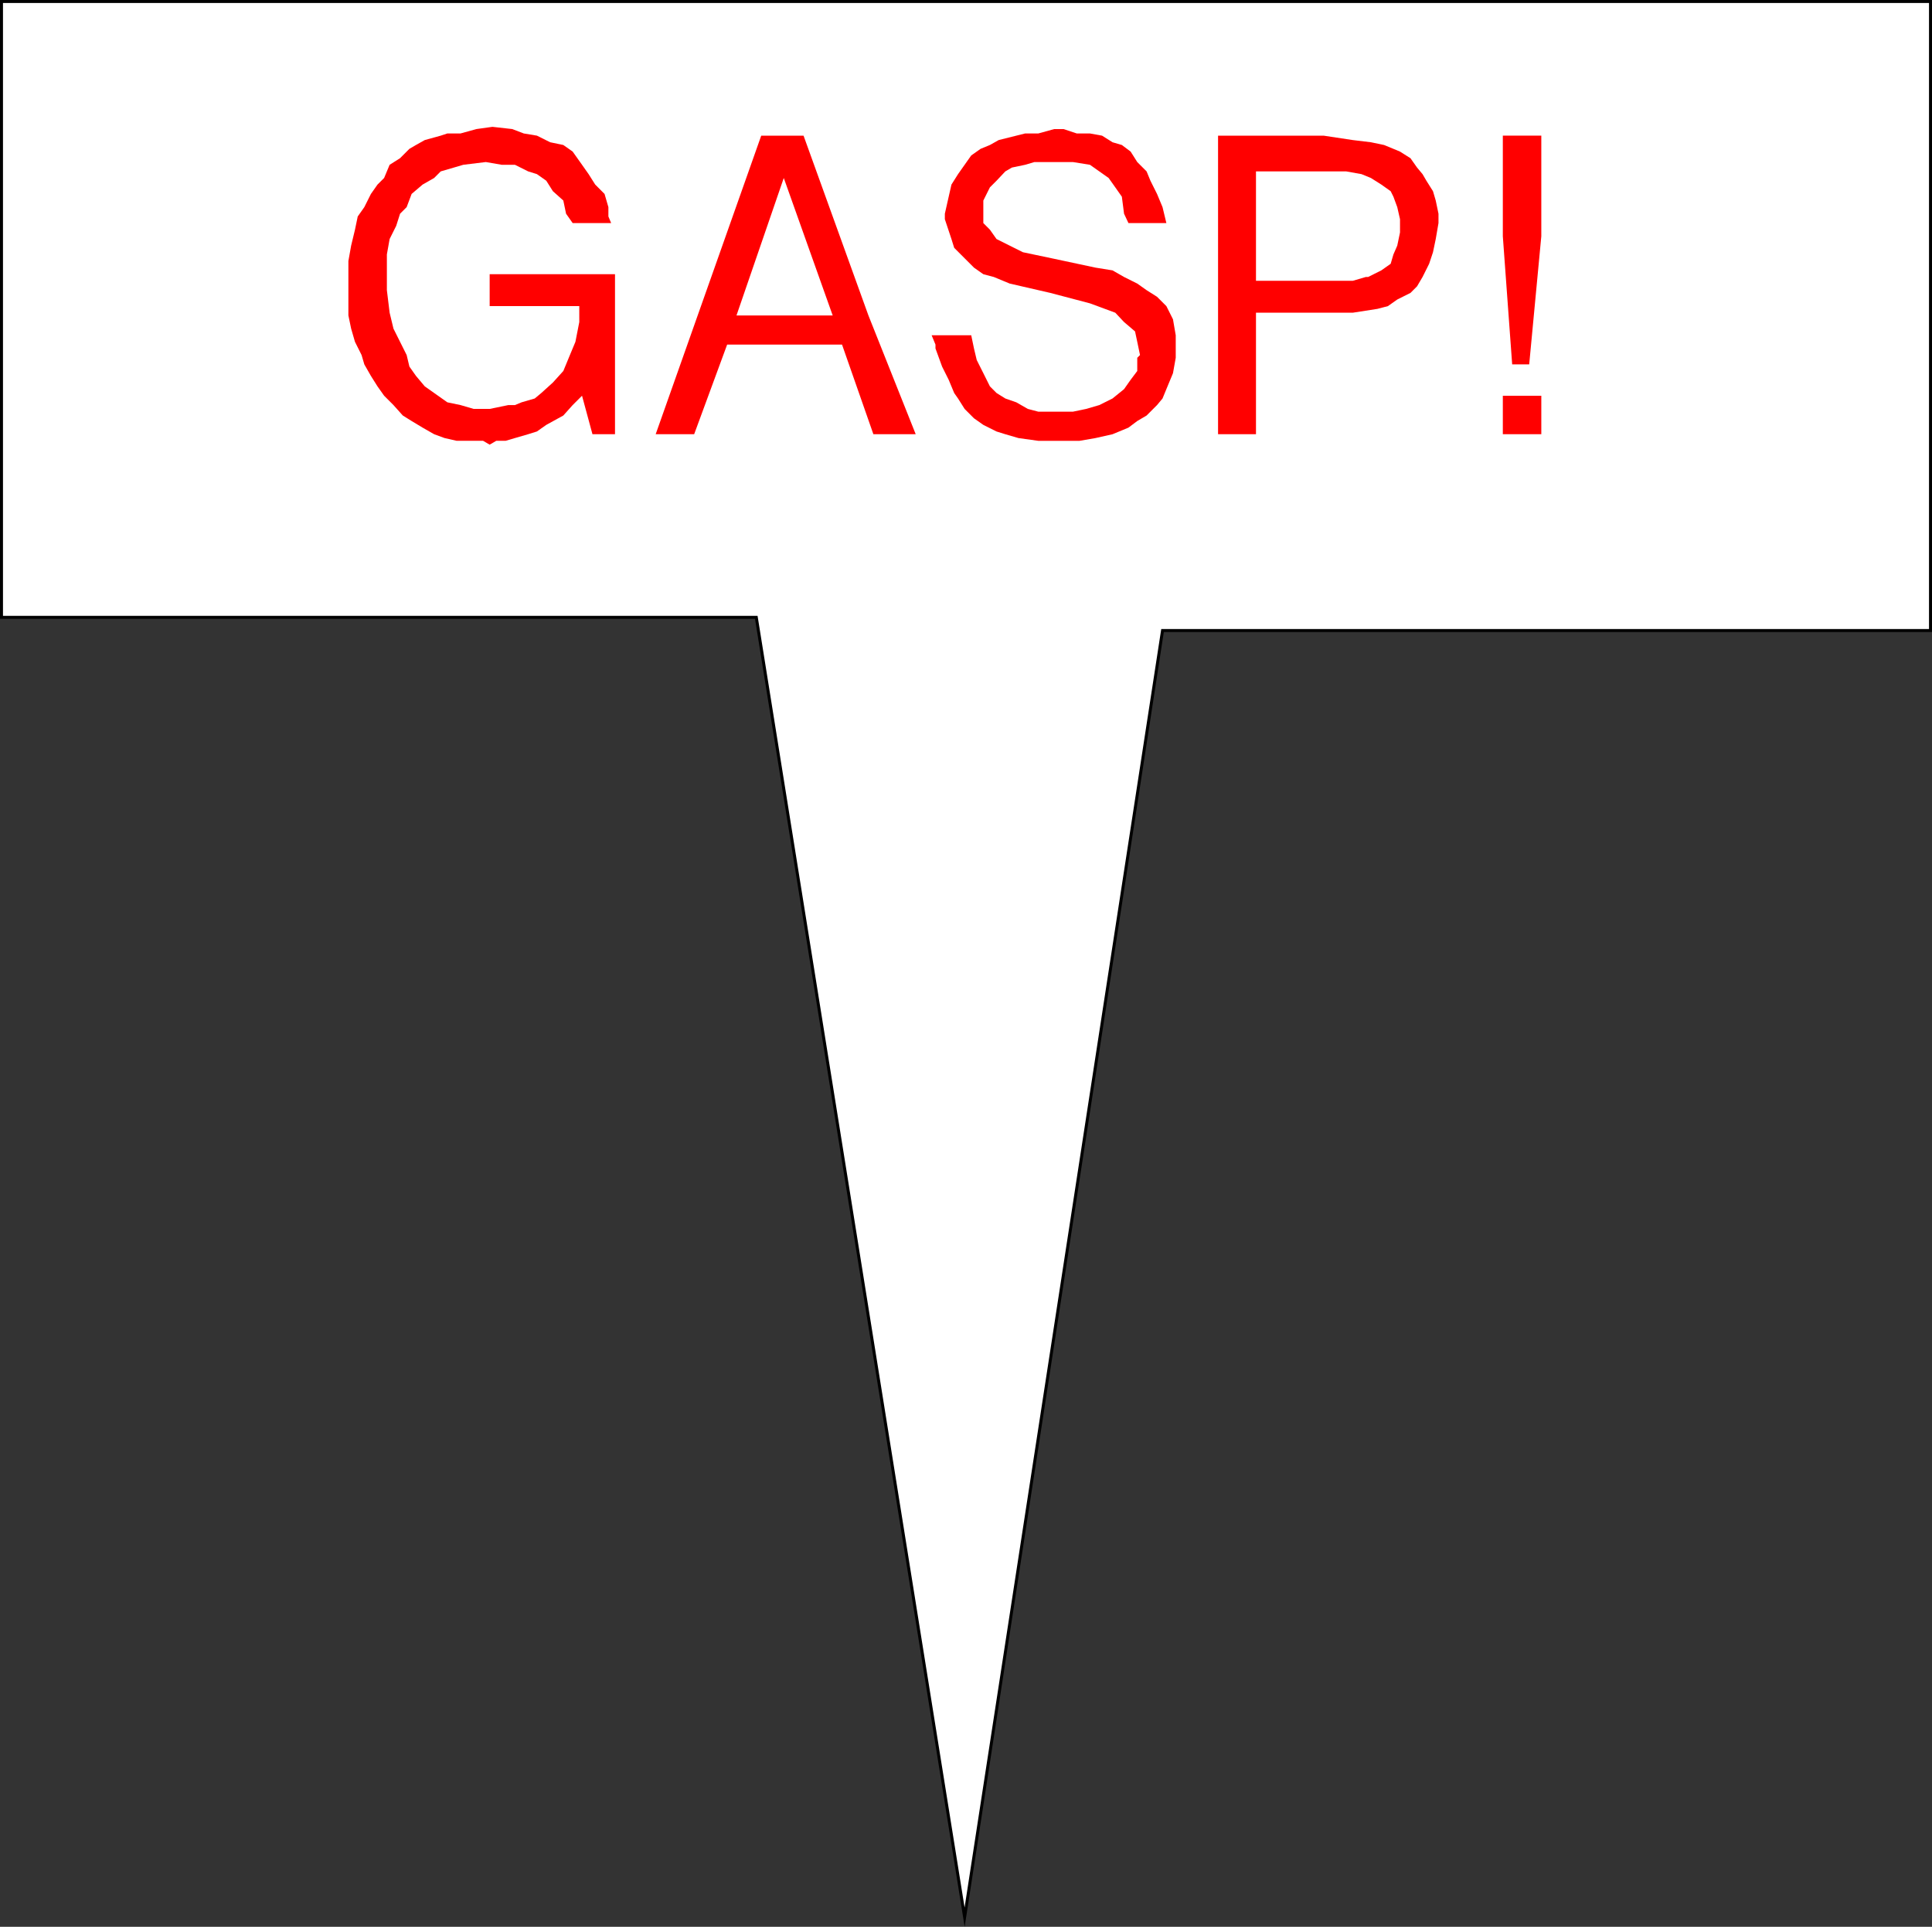
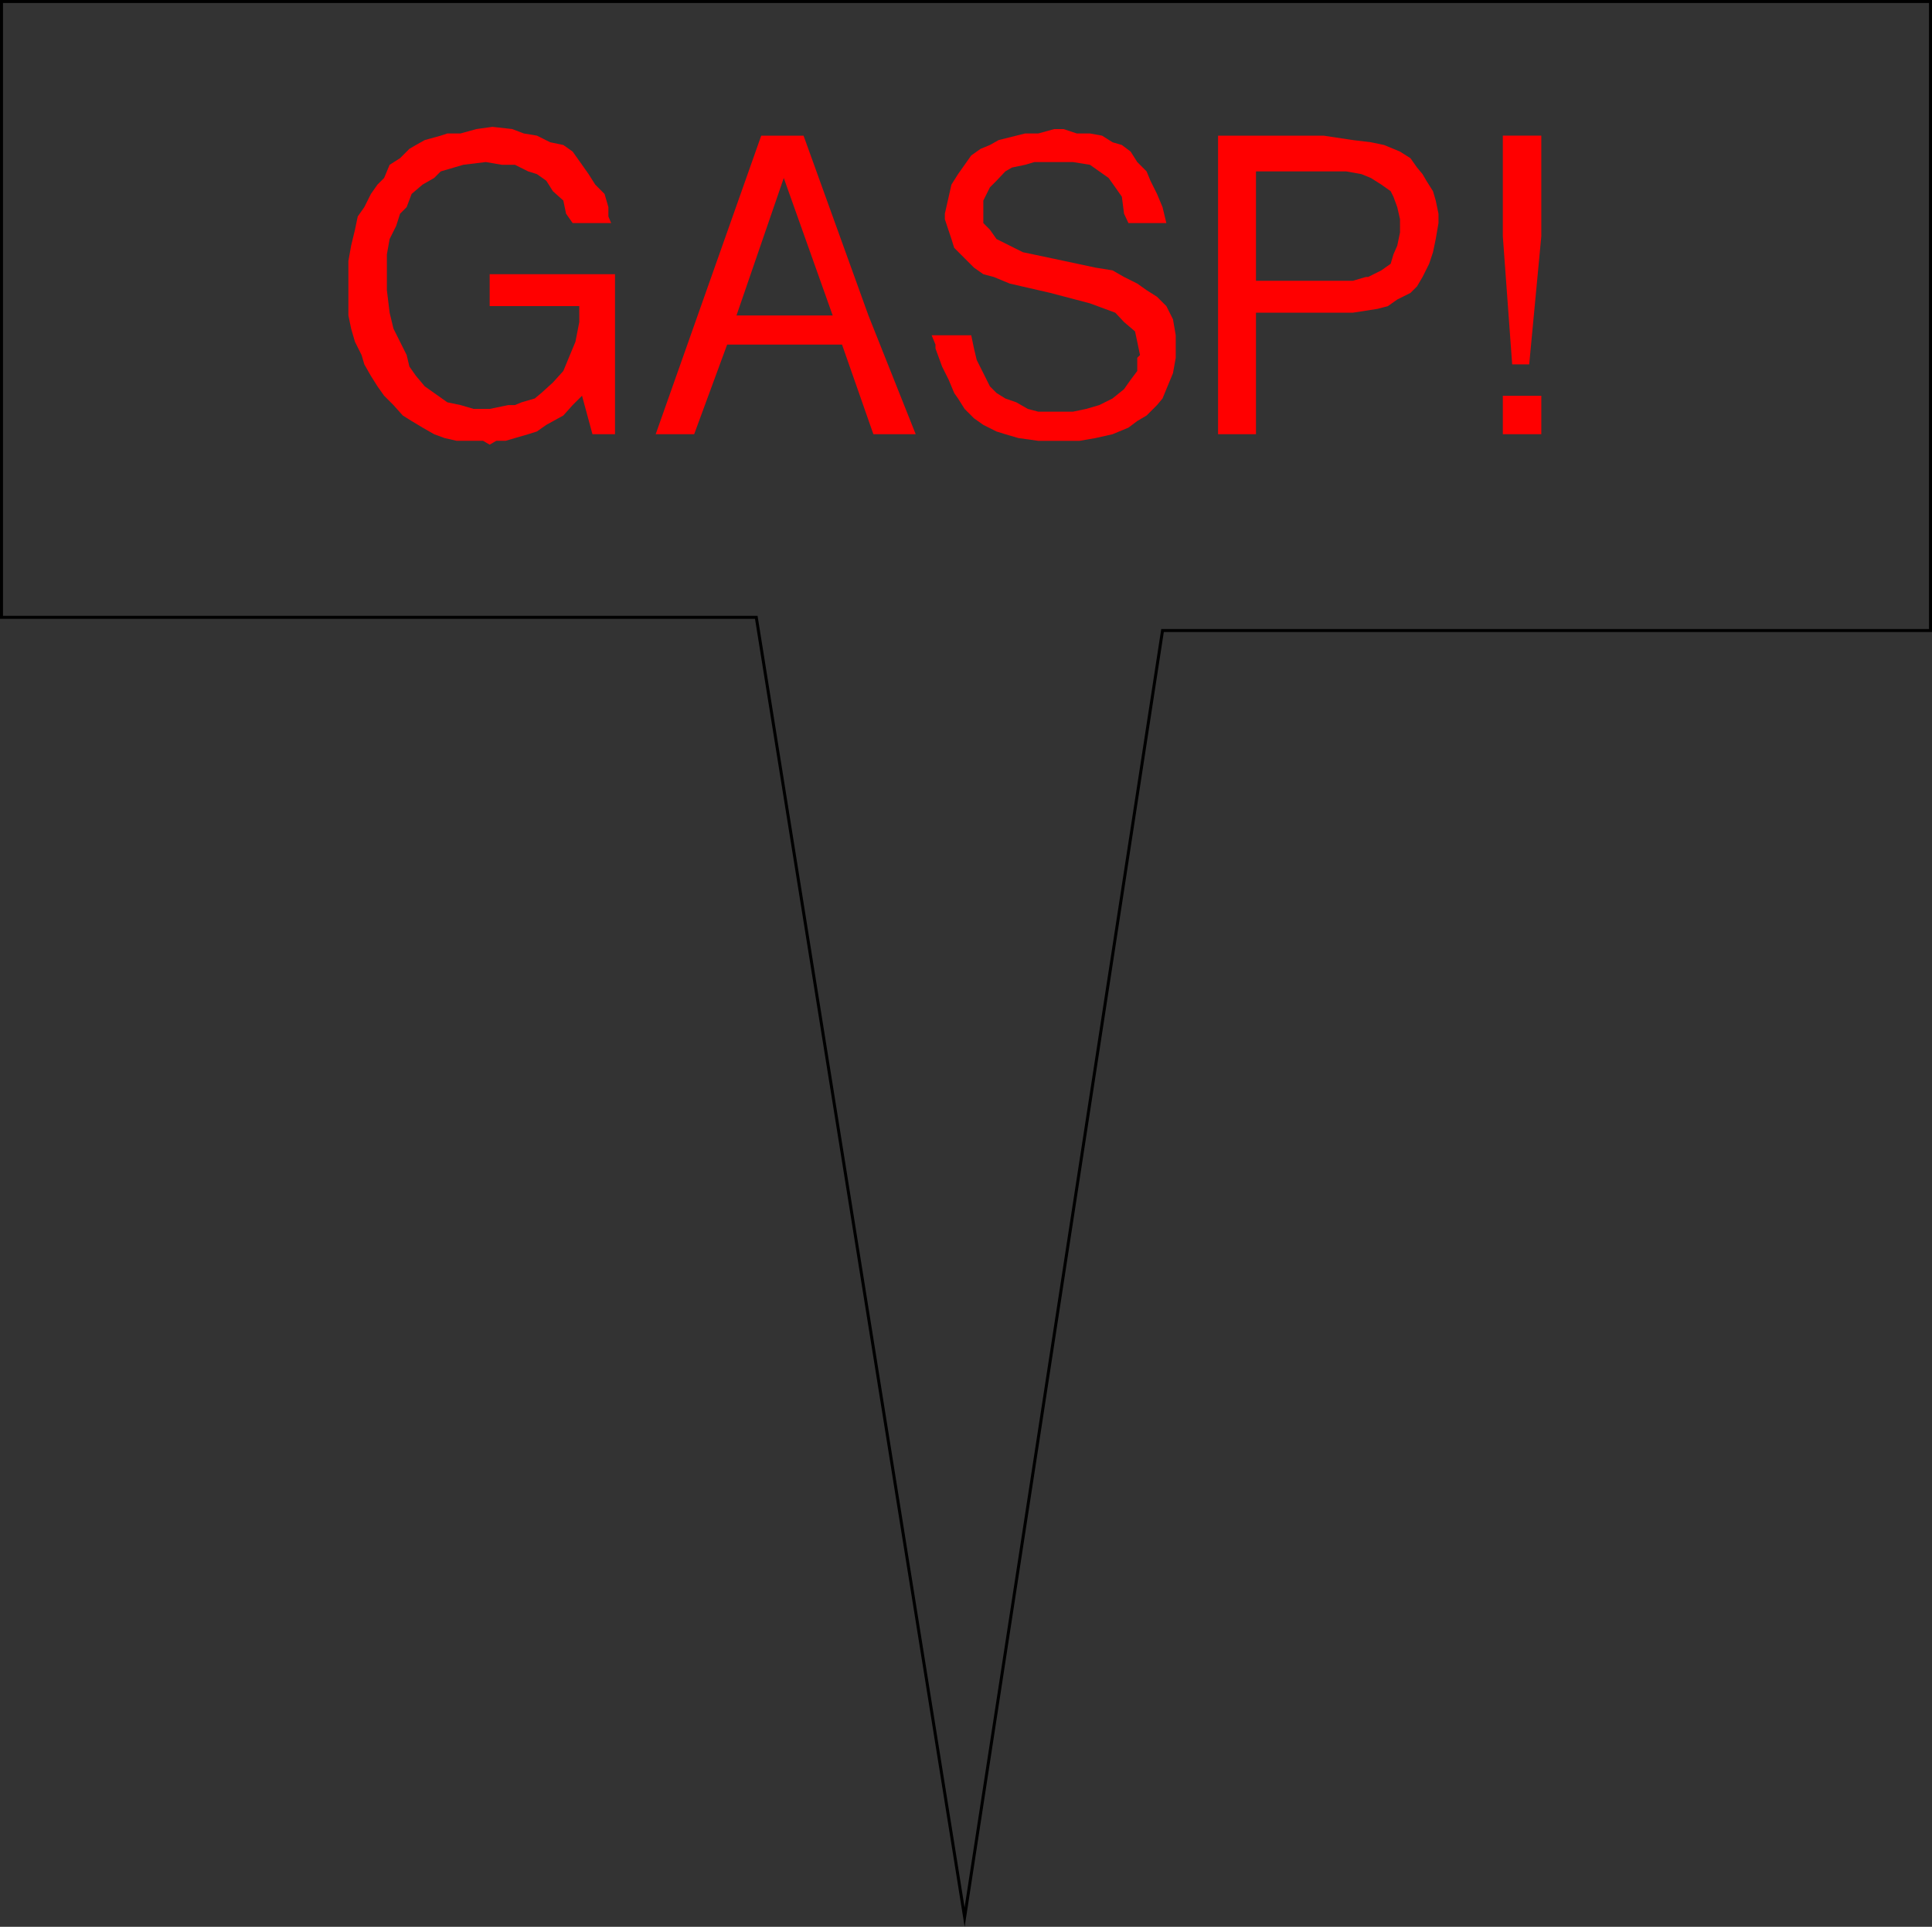
<svg xmlns="http://www.w3.org/2000/svg" width="351.442" height="350.423">
  <rect width="100%" height="100%" fill="#333333" stroke="none" />
-   <path fill="#fff" d="M.272.272H351.17V114.67H211.471l-36 234-37.898-236.398H.272v-112" />
  <path fill="none" stroke="#000" stroke-miterlimit="10" stroke-width=".544" d="M.272.272H351.17V114.67H211.471l-36 234-37.898-236.398H.272Zm0 0" />
  <path fill="red" d="M89.073 49.87h22.8v29.1h-4.101l-1.898-7-1.704 1.7-1.699 1.898-3.097 1.703-1.704 1.2-1.597.5-2.403.698-1.699.5h-1.699l-1.2.7-1.198-.7h-4.801l-2.2-.5-1.902-.699-2.097-1.199-2-1.203-1.602-1-1.7-1.899-1.698-1.699-1.204-1.699-1.199-1.902-1.199-2.098-.5-1.703-1.2-2.399-.698-2.398-.5-2.402V47.47l.5-2.8.699-2.899.5-2.402 1.199-1.7 1.2-2.398 1.198-1.703 1.204-1.2 1-2.398 1.898-1.199 1.7-1.703 1.198-.7 1.602-.898 2.898-.8 1.204-.399h2.398l2.898-.8 2.903-.403 3.597.402 2.102.801 2.398.398 2.403 1.2 2.398.5 1.7 1.199 1.703 2.402 1.199 1.7 1.199 1.898 1.7 1.703.698 2.398v1.7l.5 1.199h-7l-1.199-1.7-.5-2.398-1.898-1.699-1.2-1.902-1.703-1.2-1.597-.5-2.403-1.199h-2.398l-2.898-.5-4.102.5-1.7.5-2.402.7-1.199 1.199-2.097 1.199-2 1.703-.903 2.398-1.199 1.2-.7 2.199-1.198 2.402-.5 2.801v6.5l.5 4.098.699 2.902 2.398 4.797.5 2.101 1.2 1.7 1.601 1.902 1.7 1.2 2.402 1.698 2.398.5 2.398.7h2.903l3.398-.7h1.2l1.203-.5 2.398-.699 1.2-1 2.1-1.902 1.9-2.098 1.198-2.902 1-2.399.704-3.601V55.67H89.073v-5.8m30.199 29.101 19.2-54.3h7.698l11.801 32.699h-6.5l-8.898-25-8.602 25h24l8.602 21.601h-7.7l-5.703-16.3h-20.898l-6 16.3h-7m50.199-18h7.2l.5 2.399.5 2.101 1.203 2.399 1.199 2.402 1.199 1.2 1.602 1 2 .698 2.097 1.2 1.903.5h6.296l2.403-.5 2.398-.7 2.403-1.199 2.097-1.699 1.2-1.703 1.203-1.598V65.07l.5-.5-.5-2.399-.403-1.898-2-1.703-1.597-1.7-4.602-1.699-7.2-1.898-7.402-1.703-2.898-1.2-1.898-.5-1.704-1.199-2.398-2.398-1.2-1.203-.5-1.598-1.198-3.601v-1l.699-3.098.5-2.203 1.199-1.899 2.398-3.398 1.704-1.203 1.699-.7 1.597-.898 4.801-1.199h2.403l2.898-.8h1.7l2.402.8h2.398l2.2.398 1.902 1.2 1.699.5 1.597 1.199 1.204 1.902 1.699 1.7.699 1.699 1.2 2.402 1 2.398.698 2.899h-6.898l-.8-1.7-.4-3.097-1.198-1.703-1.204-1.7-3.398-2.398-3.102-.5h-7l-1.699.5-2.398.5-1.2.7-1.601 1.699-1.2 1.199-1.198 2.402v4.098l1.199 1.203 1.199 1.7 2.398 1.198 2.403 1.2 5.699 1.199 7.5 1.601 3.102.5 2.097 1.2 2.403 1.199 1.699 1.203 1.898 1.2 1.7 1.698 1.203 2.399.5 2.902v4.098l-.5 2.8-1.204 2.903-.699 1.7-1 1.198-1.898 1.899-1.7 1-1.601 1.203-2.898 1.2-3.102.698-2.898.5h-7.5l-3.602-.5-2.398-.699-1.602-.5-2.398-1.199-1.704-1.203-1.699-1.7-1.199-1.898-.7-1-1-2.402-1.198-2.399-1.204-3.3v-.7l-.699-1.699m52.102 17.999v-54.3h19.199l5.3.8 3.302.399 2.398.5 1.7.699 1.198.5 1.903 1.203 1.199 1.7 1 1.198.7 1.2 1.198 1.902.5 1.7.5 2.398v1.699l-.5 2.902-.5 2.399-.699 2.101-1.199 2.399h-9.898l2.398-1.2 1.7-1.199.5-1.699.698-1.602.5-2.398V39.87l-.5-2.2-.699-1.898-.5-1-1.699-1.203-1.898-1.2-1.704-.699-2.796-.5H228.47v19.9h17.602l2.398-.7h10.301l-1 1.7-1.2 1.203-2.402 1.2-1.699 1.198-1.898.5-4.5.7H228.47V78.97h-6.898m56.598-12.698h-3.097l-1.7-23.3V24.67h7v18.301l-2.203 23.301m-4.796 12.699v-7h7v7h-7" />
</svg>